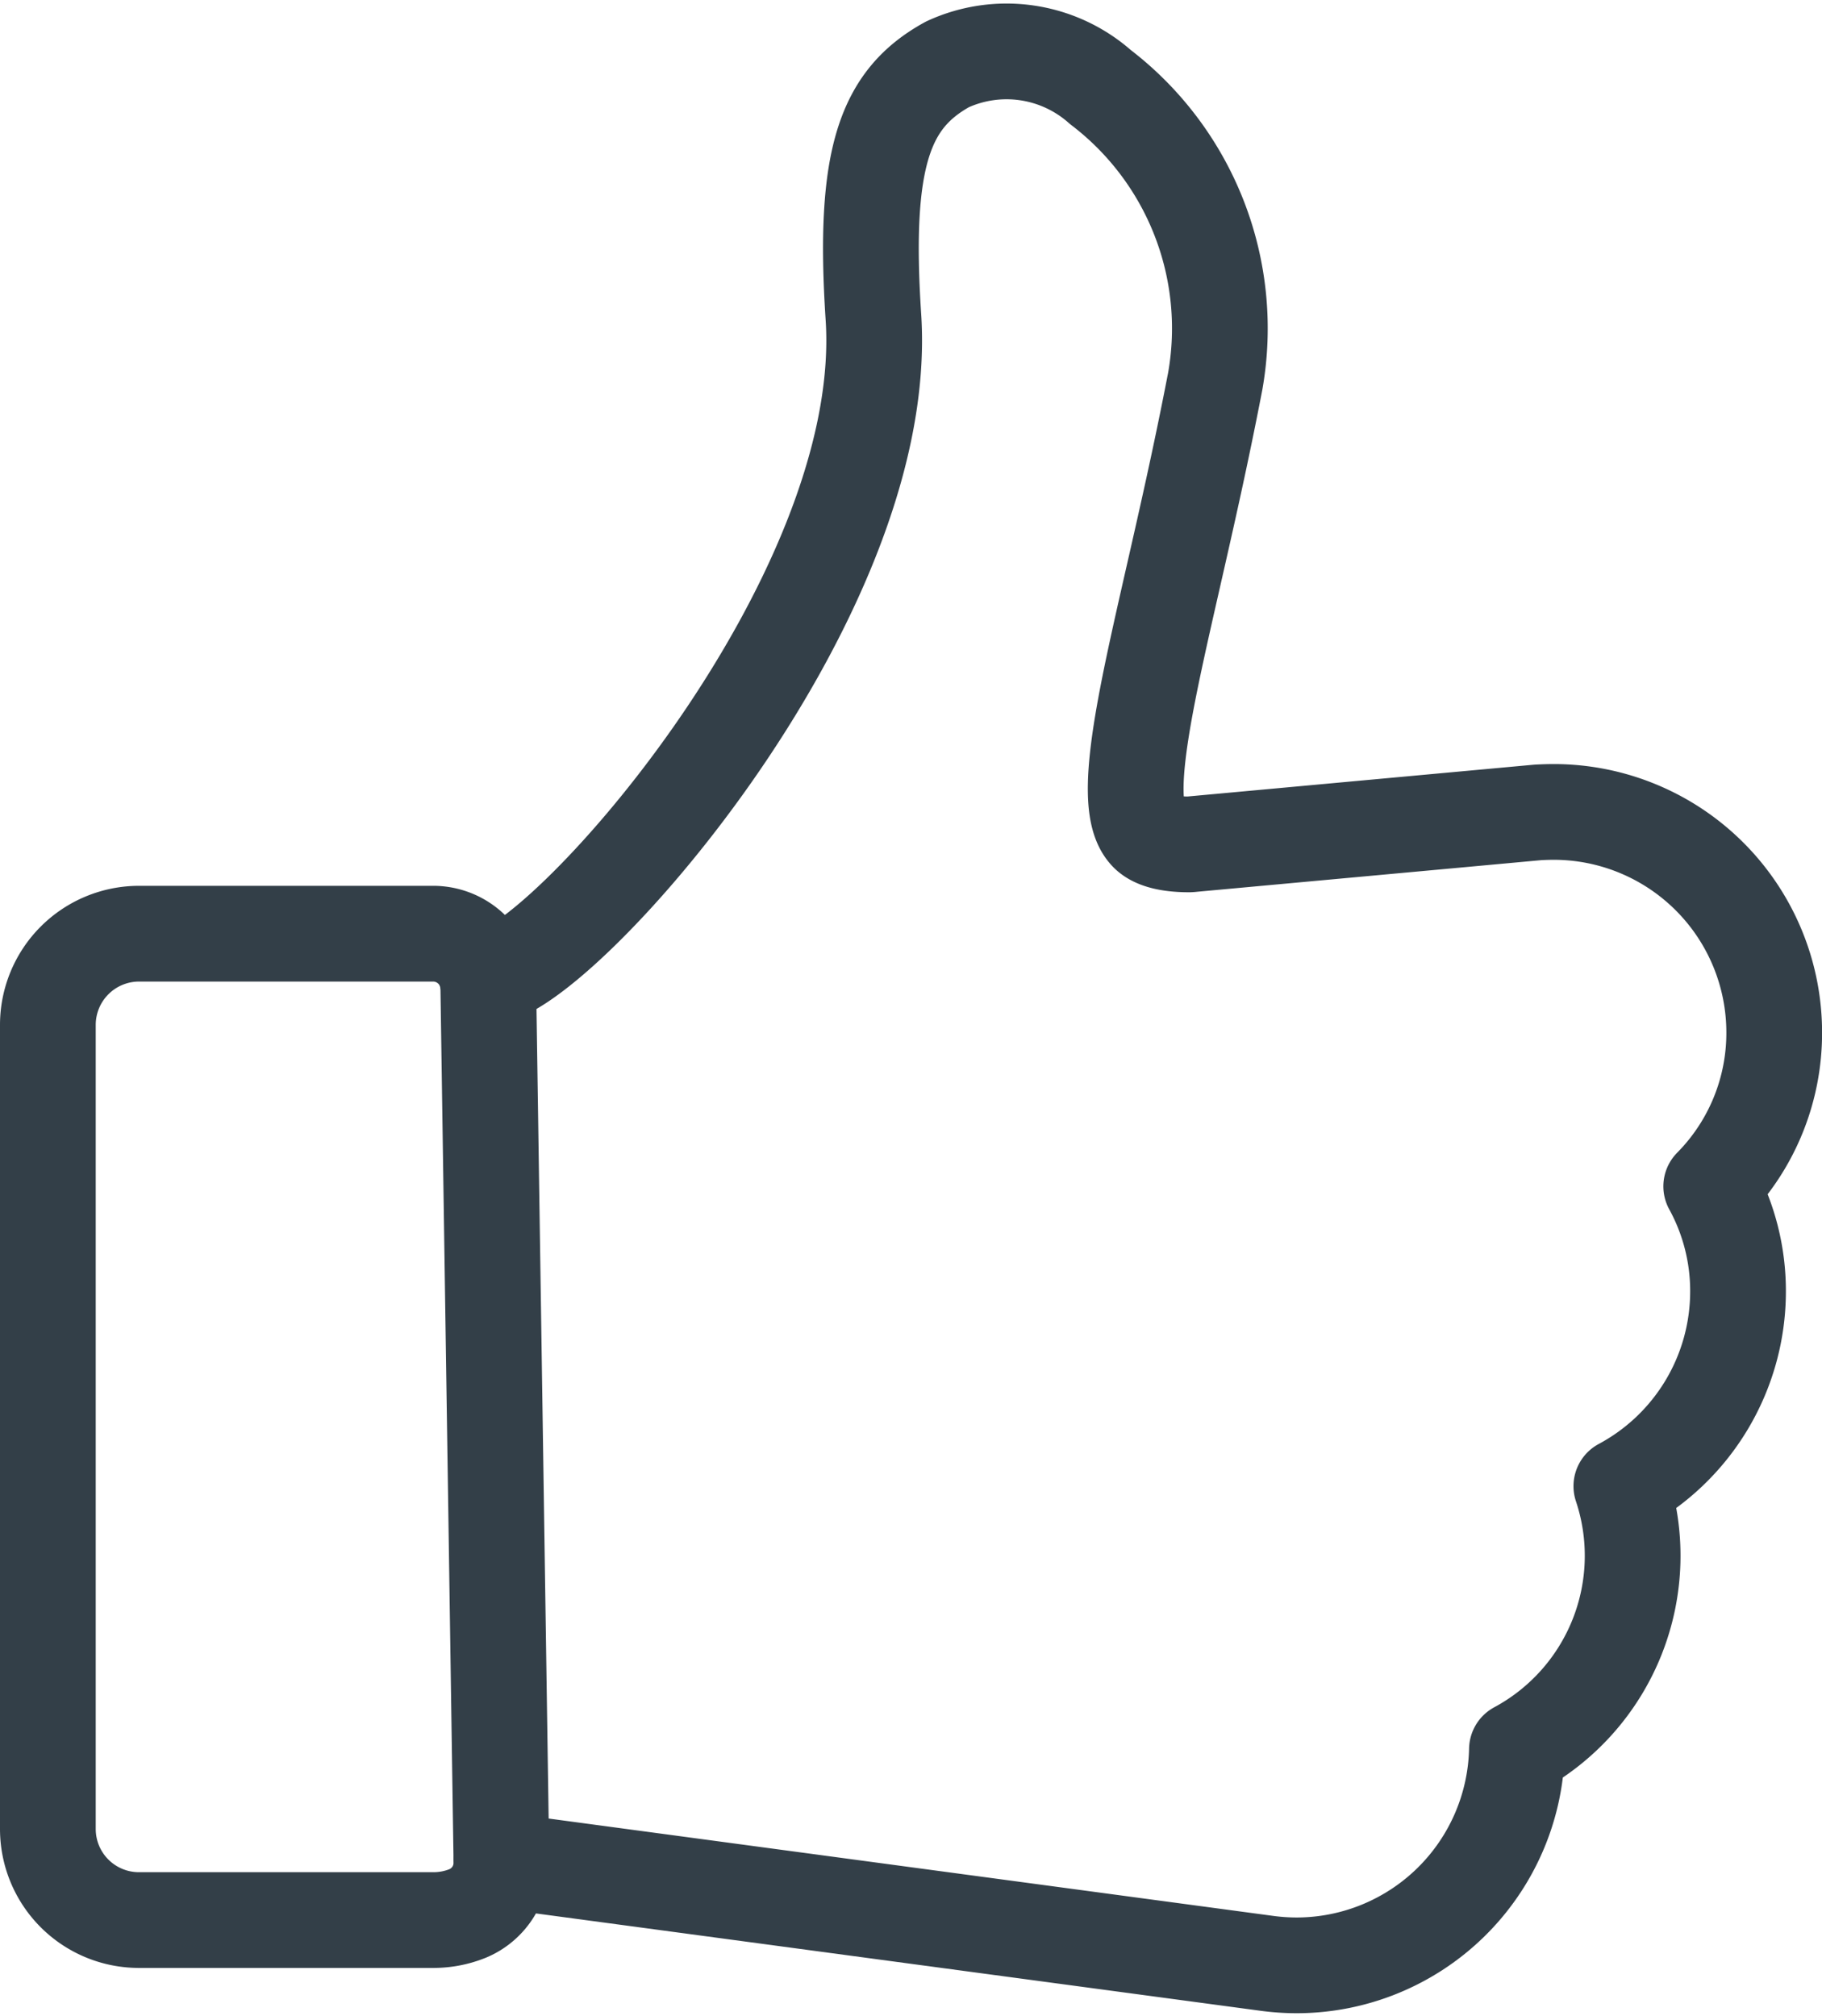
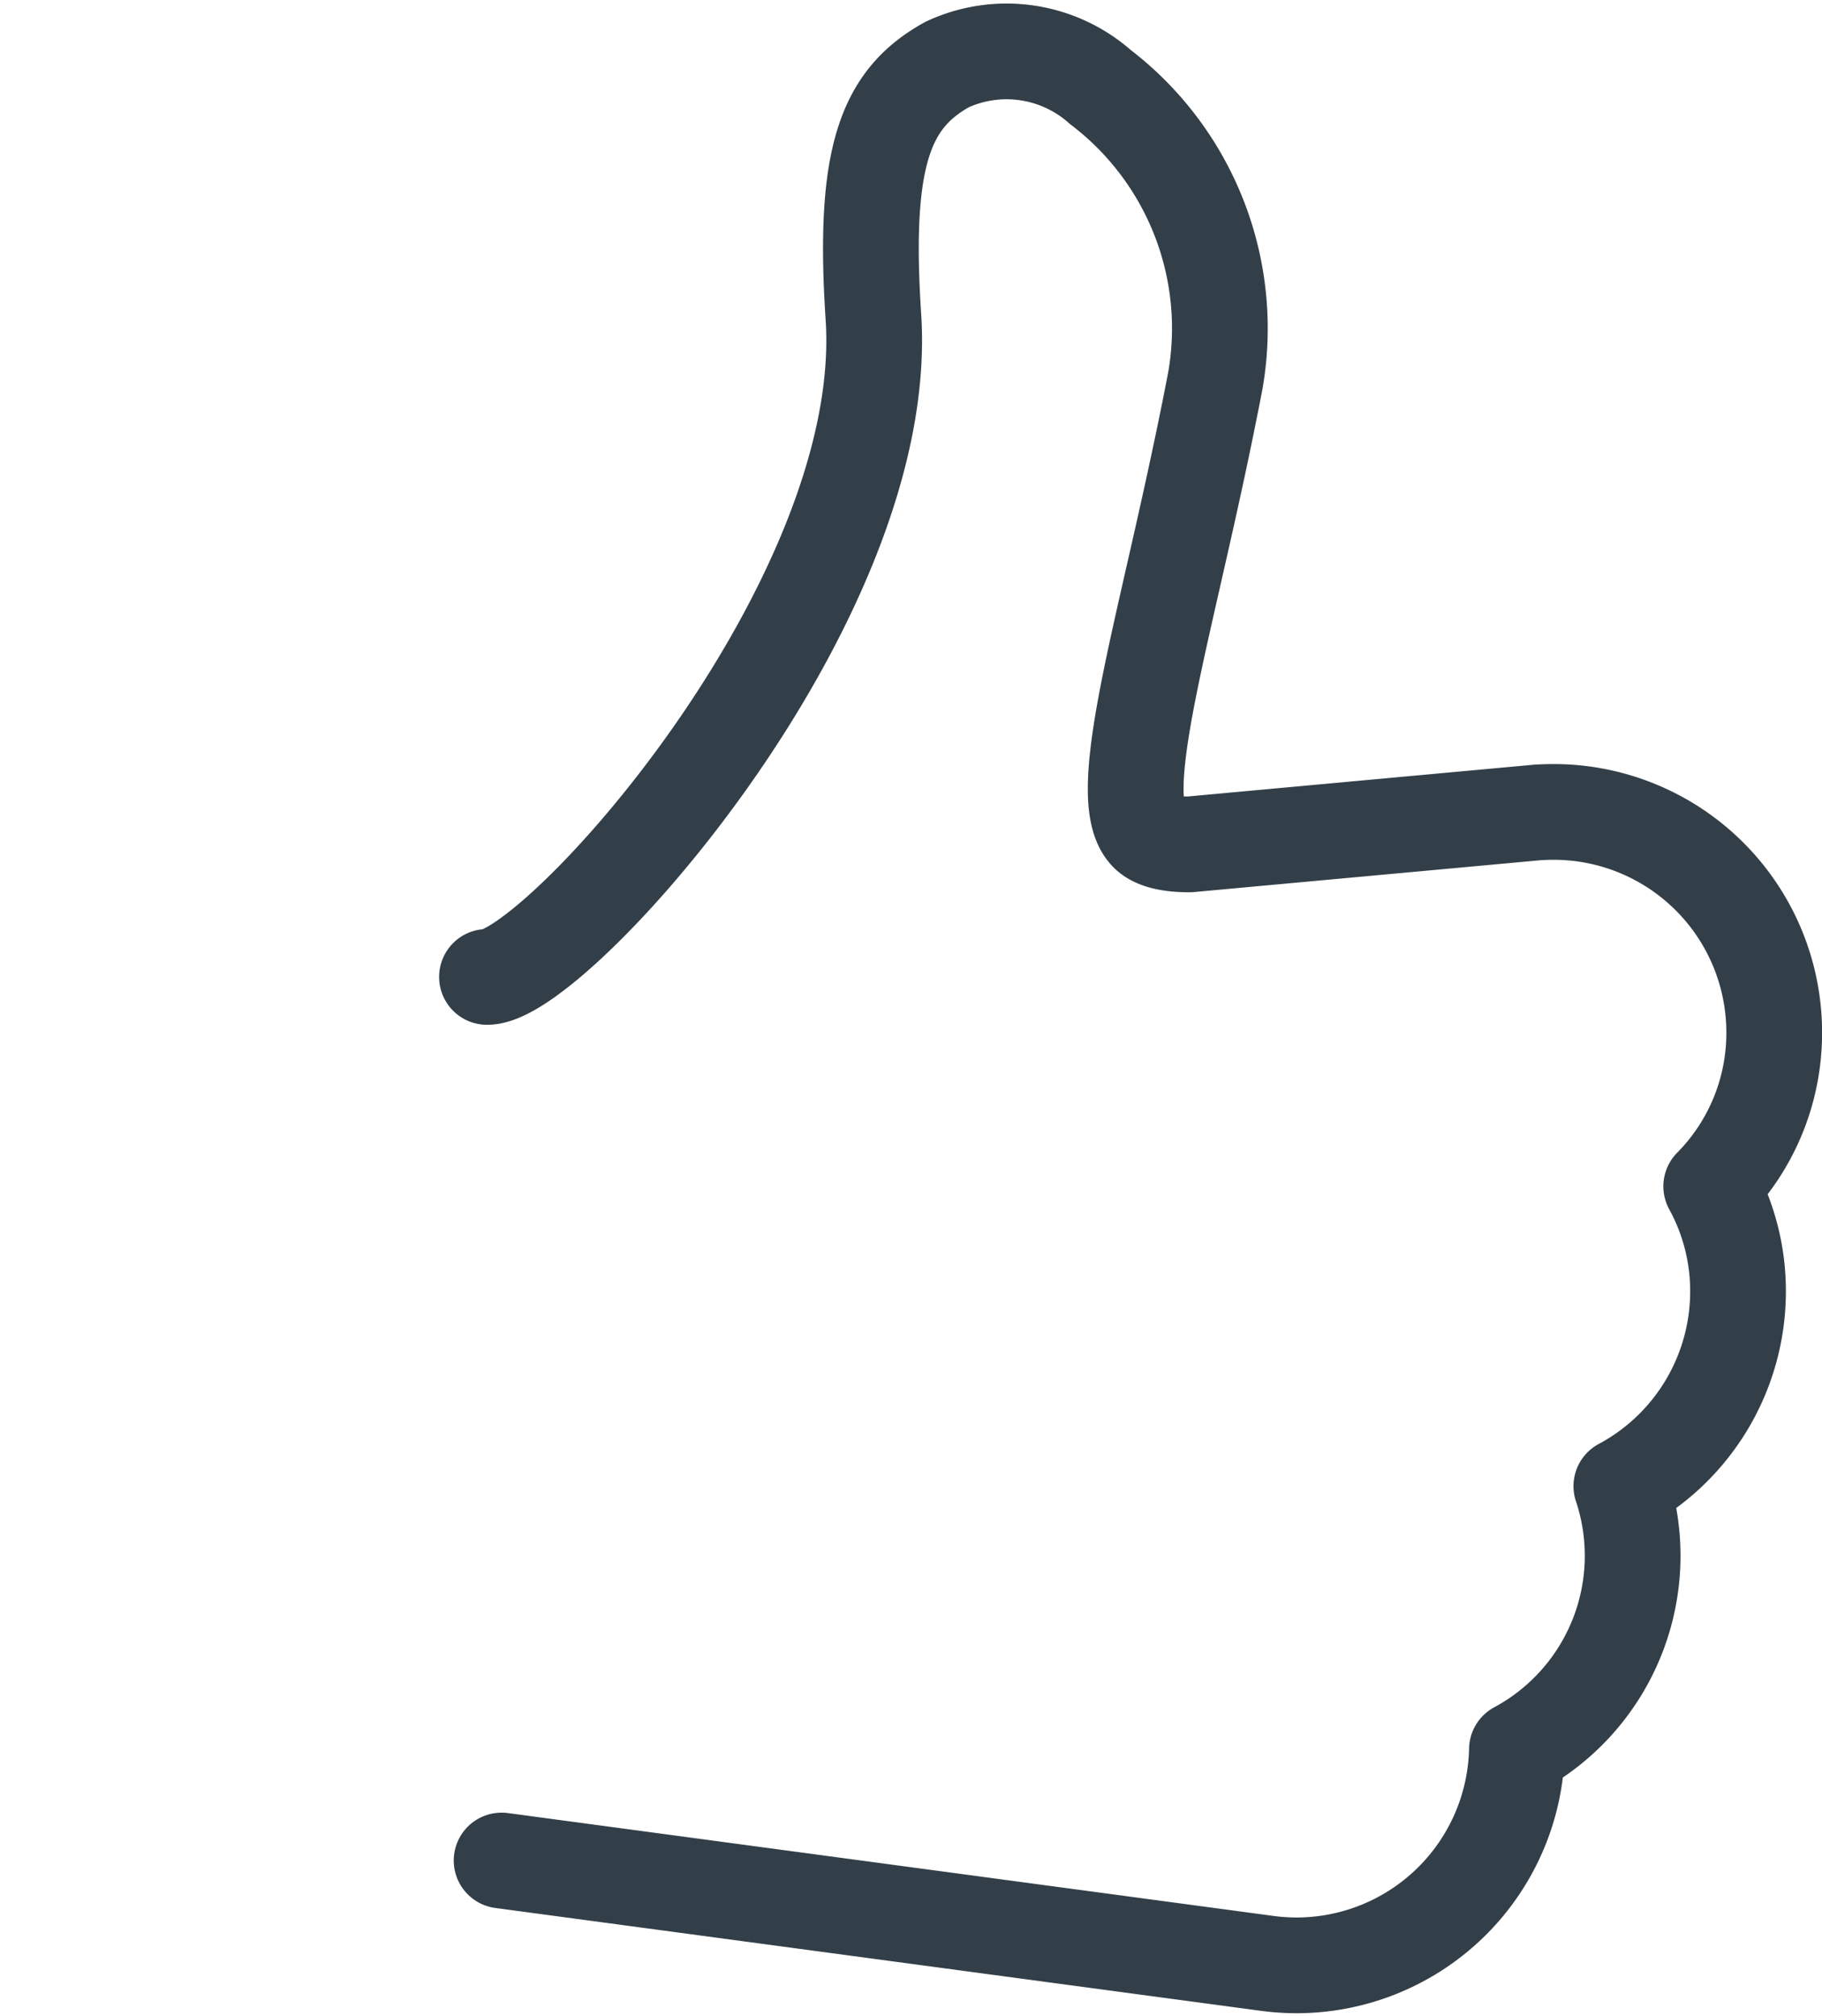
<svg xmlns="http://www.w3.org/2000/svg" id="Layer_1" data-name="Layer 1" width="47px" height="52px" viewBox="0 0 47.583 52.5">
  <defs>
    <style>.cls-1{fill:none;stroke:#333f48;stroke-linecap:round;stroke-linejoin:round;stroke-width:2.5px;}</style>
  </defs>
  <title>04_icon_thumb_up</title>
-   <path class="cls-1" d="M12.753,25.739l.342,22.8a1.434,1.434,0,0,1-.874,1.353,2.387,2.387,0,0,1-.9.176H3.63a2.378,2.378,0,0,1-2.38-2.378v-21a2.382,2.382,0,0,1,2.38-2.38h7.706A1.442,1.442,0,0,1,12.753,25.739Z" transform="translate(0 0)" />
  <path class="cls-1" d="M12.718,25.439c1.774,0,10.583-9.764,10.092-17.231-.274-4.172.3-5.7,1.934-6.6a3.692,3.692,0,0,1,3.994.593,7.926,7.926,0,0,1,3,7.675c-.373,1.935-.762,3.641-1.105,5.147-.743,3.267-1.331,5.848-.717,6.616.067.084.27.339,1.139.339a.85.85,0,0,0,.087-.007l9.025-.829c.165-.008.29-.012.414-.012a5.761,5.761,0,0,1,5.754,5.754,5.694,5.694,0,0,1-1.645,4.024,5.683,5.683,0,0,1,.7,2.752,5.771,5.771,0,0,1-3.047,5.077,5.744,5.744,0,0,1-2.727,6.875,5.76,5.76,0,0,1-5.754,5.639A5.894,5.894,0,0,1,33.1,51.2l-20-2.687" transform="translate(0 0)" />
</svg>